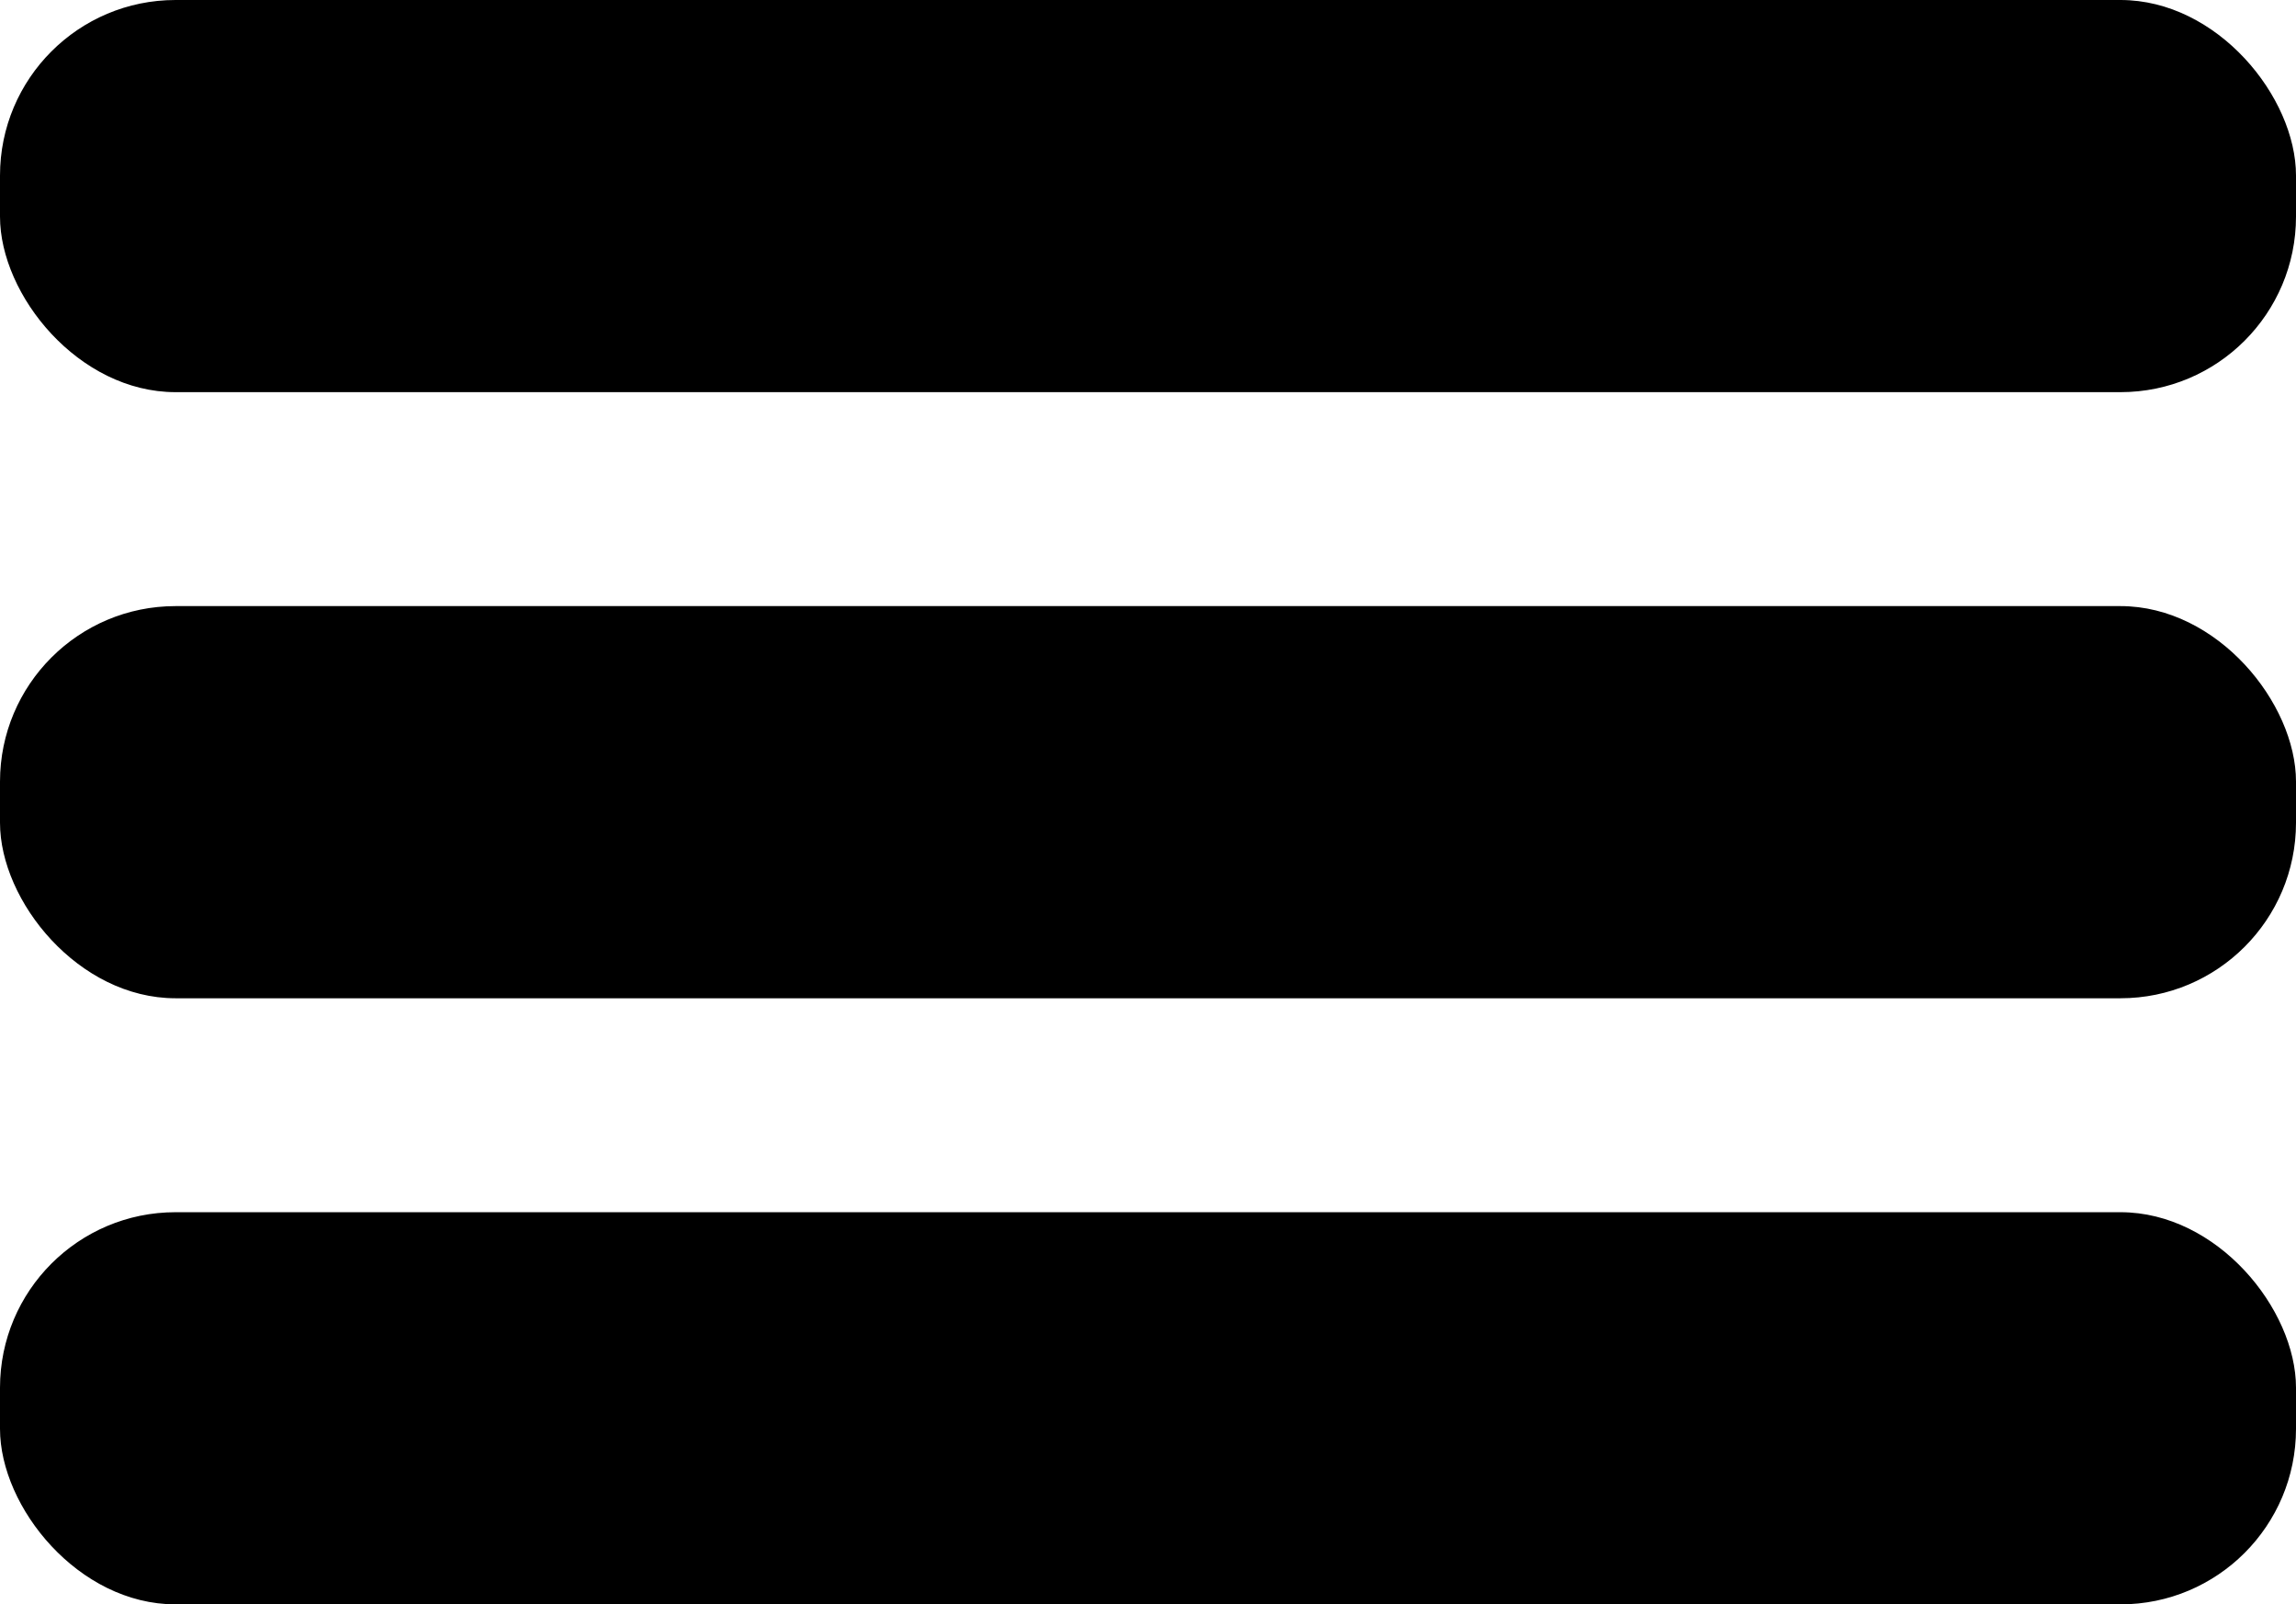
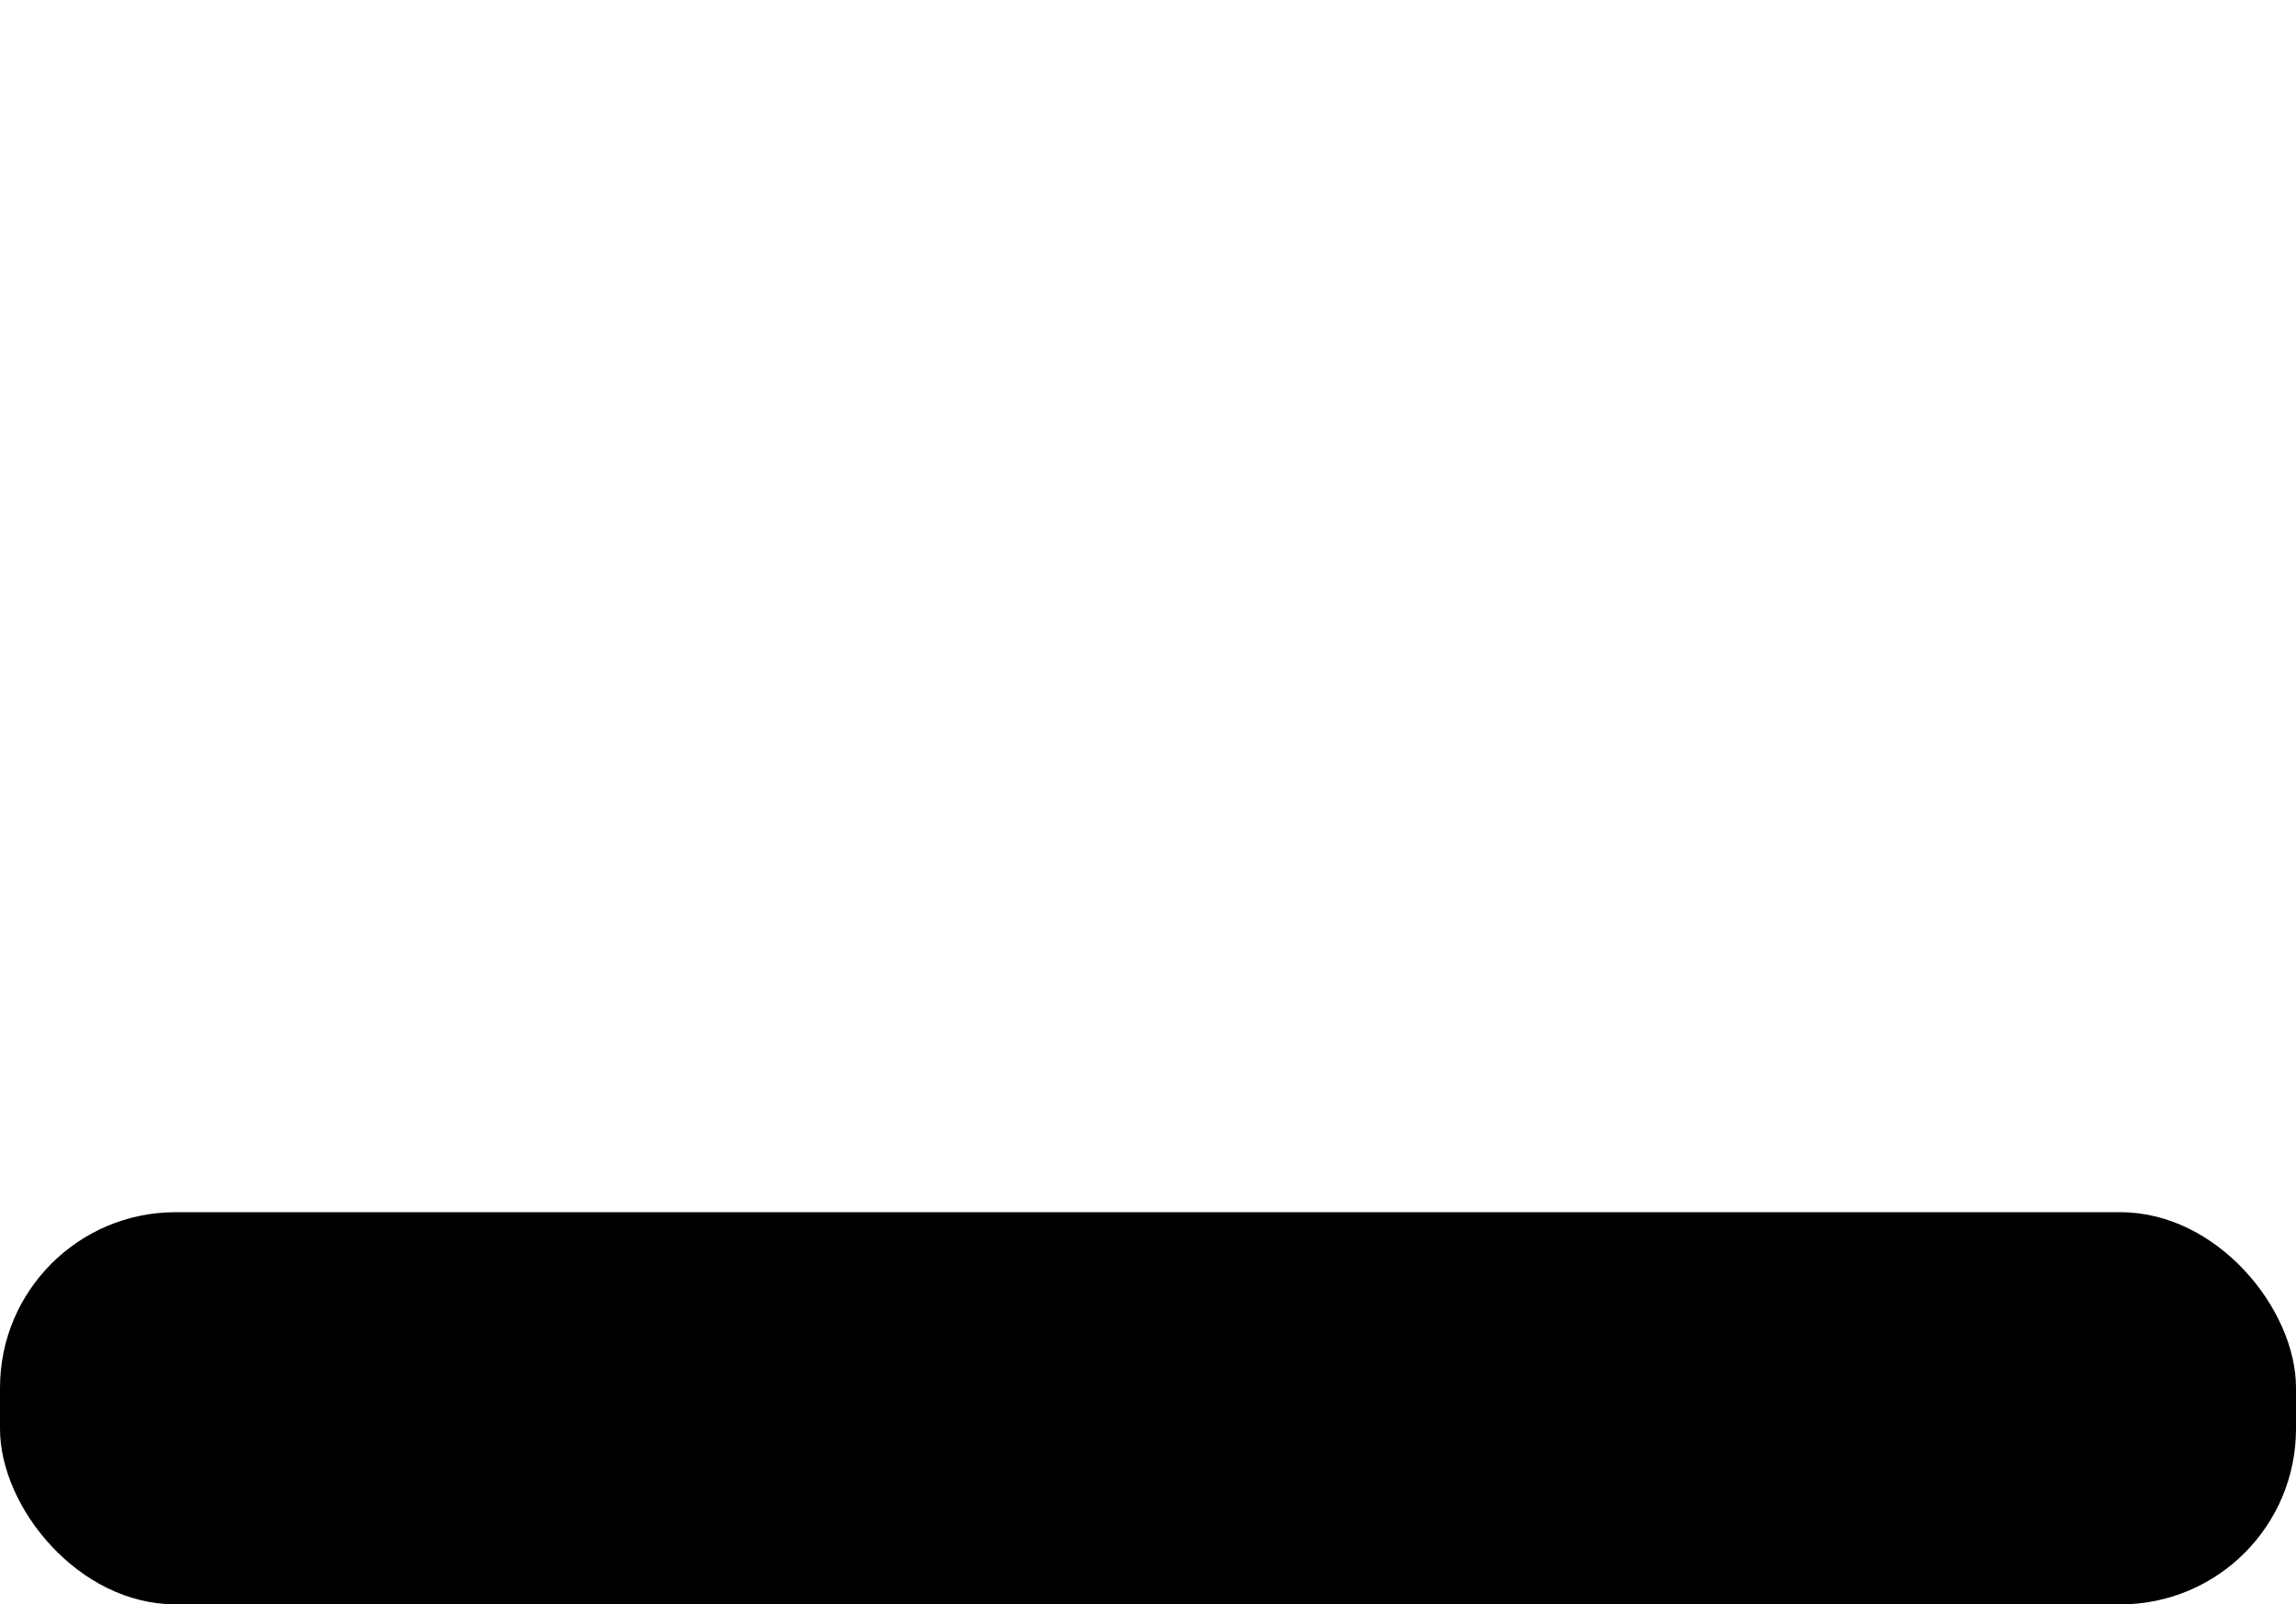
<svg xmlns="http://www.w3.org/2000/svg" viewBox="0 0 43.69 30.52">
  <defs />
  <g id="Vrstva_2" data-name="Vrstva 2">
    <g id="Lista_1_neaktivni_prvky" data-name="Lista_1_neaktivni prvky">
-       <rect class="cls-1" width="43.69" height="7.46" rx="3.34" />
-       <rect class="cls-1" y="11.53" width="43.69" height="7.46" rx="3.34" />
      <rect class="cls-1" y="23.06" width="43.69" height="7.46" rx="3.34" />
    </g>
  </g>
</svg>